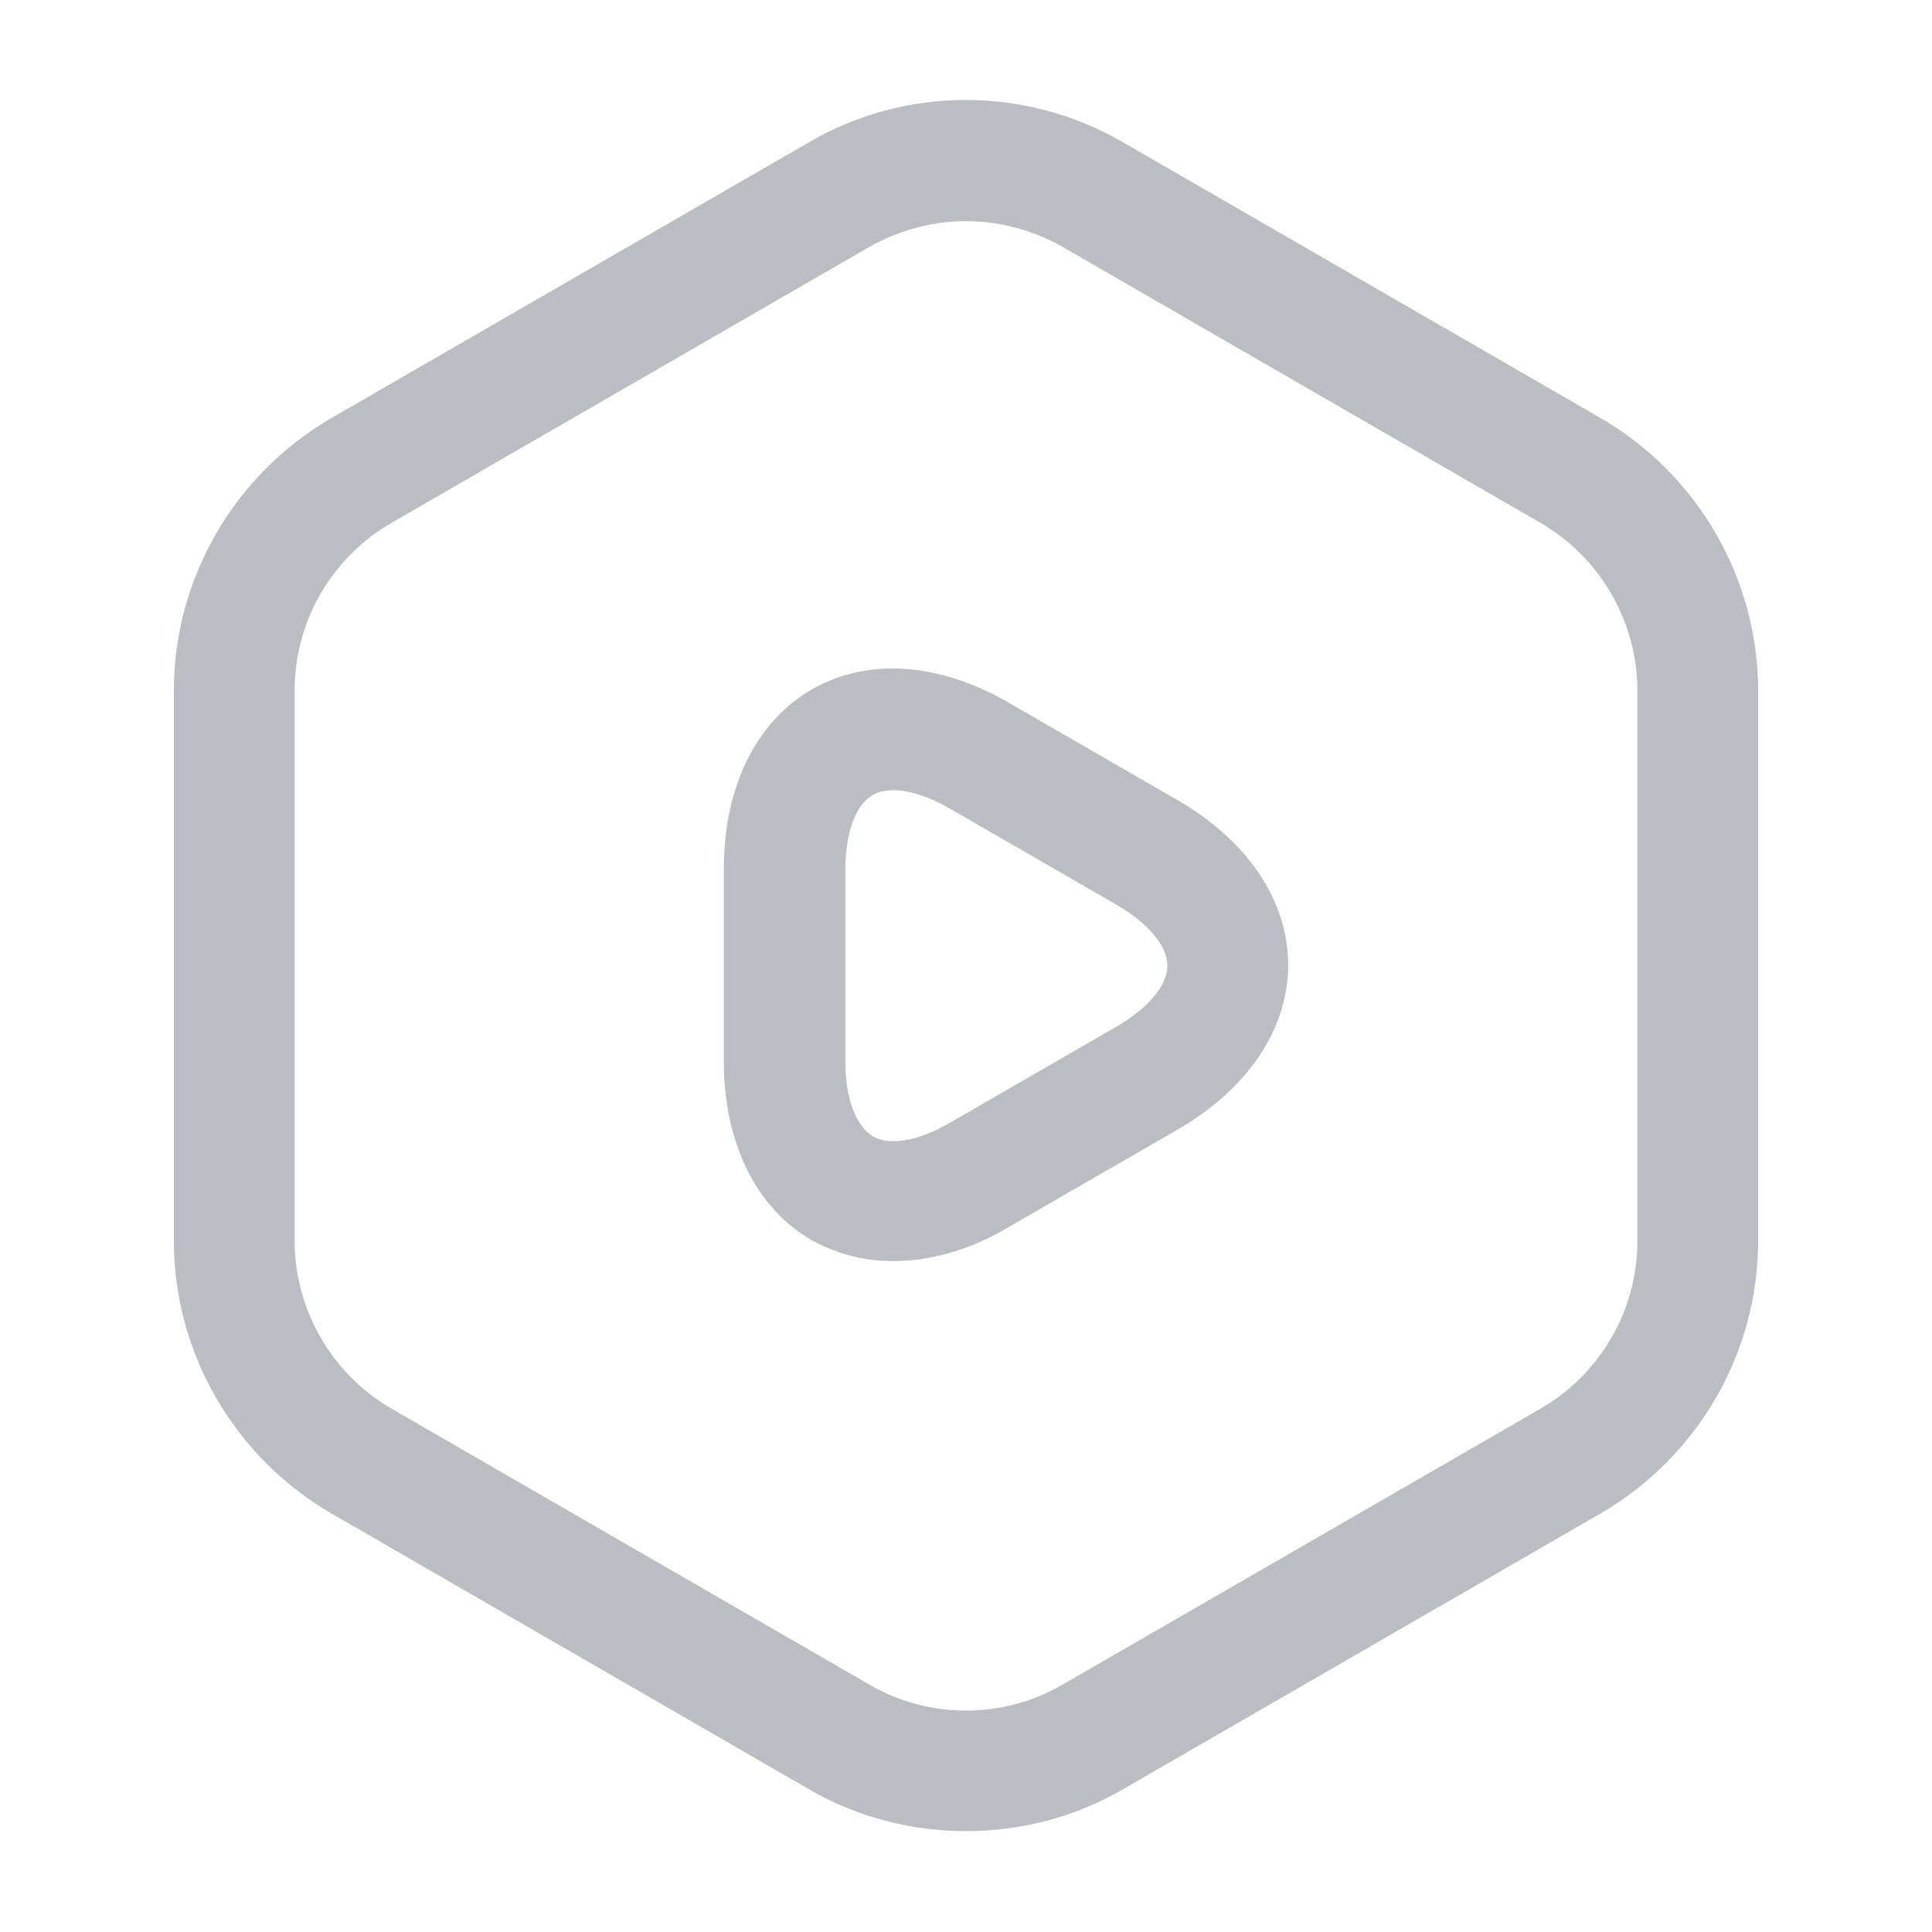
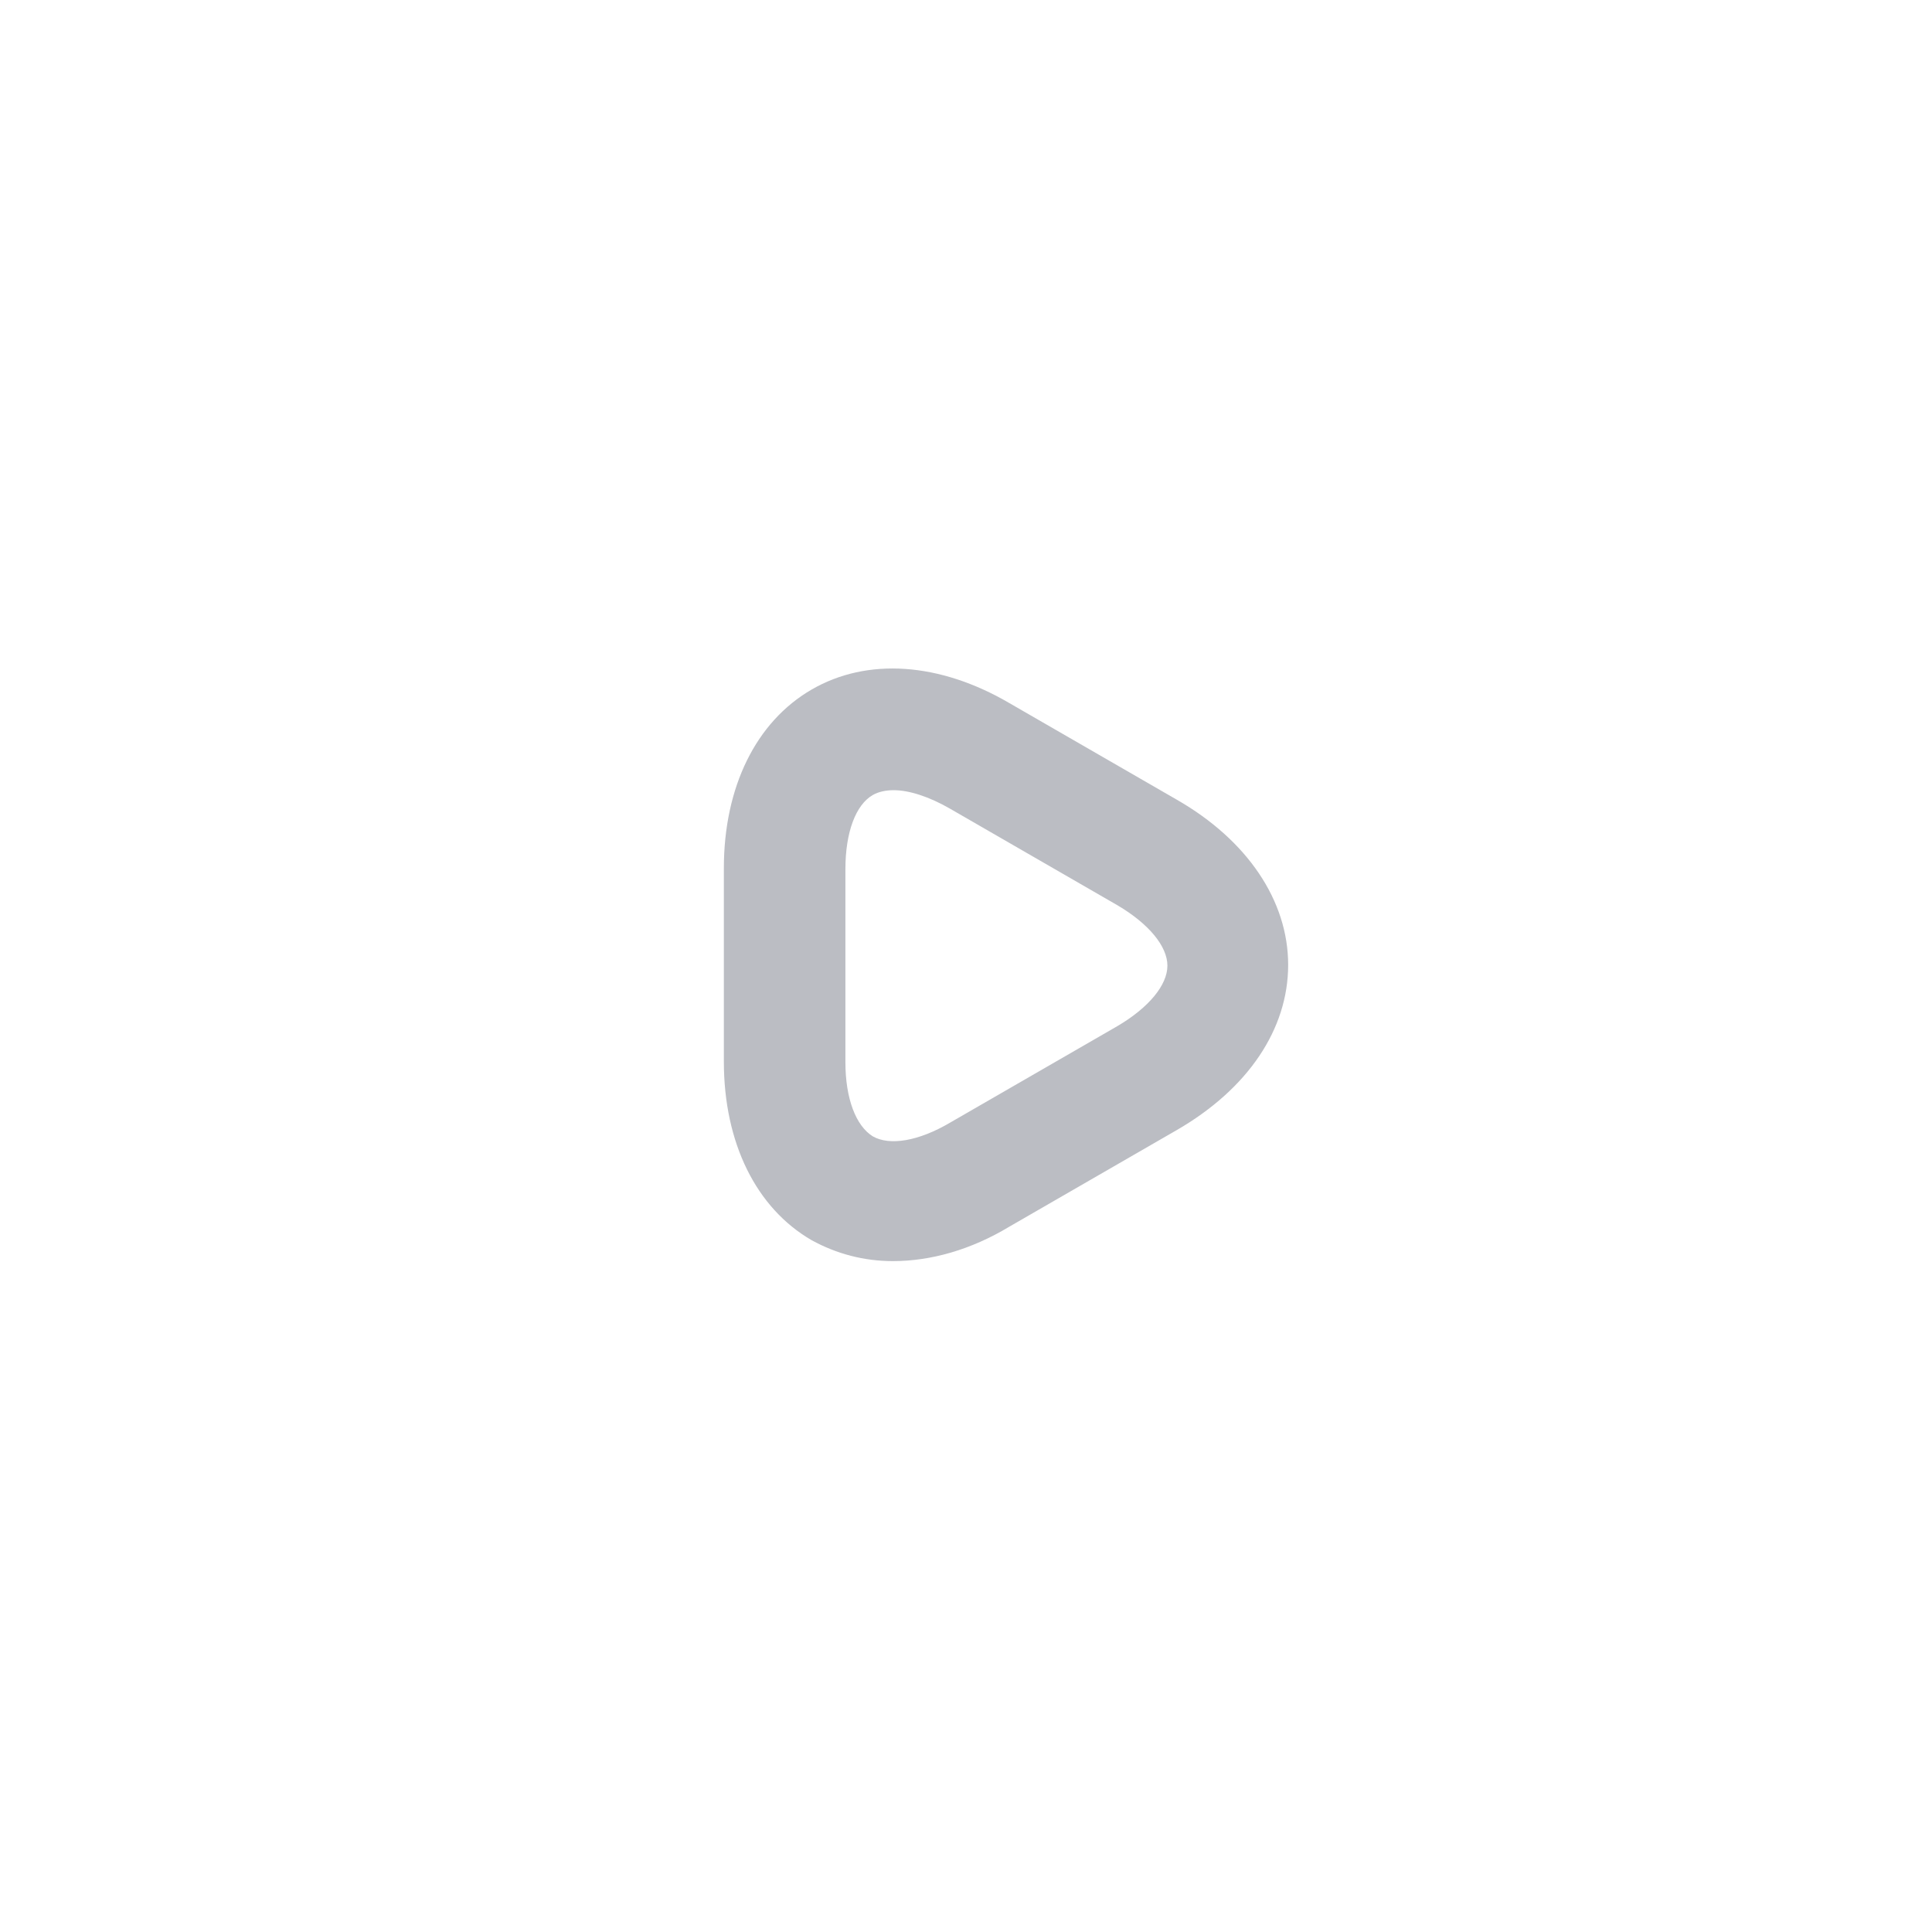
<svg xmlns="http://www.w3.org/2000/svg" width="24" height="24" viewBox="0 0 24 24" fill="none">
  <g id="video-octagon">
-     <path id="Vector" d="M12 22.747C11.33 22.747 10.65 22.577 10.05 22.227L4.11 18.797C2.91 18.097 2.16 16.807 2.16 15.417V8.577C2.16 7.187 2.91 5.897 4.11 5.197L10.05 1.767C11.25 1.067 12.74 1.067 13.95 1.767L19.89 5.197C21.09 5.897 21.84 7.187 21.84 8.577V15.417C21.84 16.807 21.09 18.097 19.89 18.797L13.95 22.227C13.35 22.577 12.67 22.747 12 22.747ZM12 2.747C11.59 2.747 11.17 2.857 10.8 3.067L4.86 6.497C4.12 6.927 3.66 7.717 3.66 8.577V15.417C3.66 16.267 4.12 17.067 4.86 17.497L10.8 20.927C11.54 21.357 12.46 21.357 13.2 20.927L19.14 17.497C19.88 17.067 20.34 16.277 20.34 15.417V8.577C20.34 7.727 19.88 6.927 19.14 6.497L13.2 3.067C12.83 2.857 12.41 2.747 12 2.747Z" fill="#BBBDC3" />
    <path id="Vector_2" d="M11.092 15.666C10.732 15.666 10.392 15.576 10.082 15.406C9.392 15.006 8.992 14.196 8.992 13.186V10.786C8.992 9.776 9.392 8.966 10.082 8.566C10.772 8.166 11.672 8.226 12.542 8.736L14.622 9.936C15.492 10.436 16.002 11.186 16.002 11.986C16.002 12.786 15.502 13.526 14.622 14.036L12.542 15.236C12.062 15.526 11.562 15.666 11.092 15.666ZM11.102 9.816C11.002 9.816 10.912 9.836 10.842 9.876C10.632 9.996 10.502 10.336 10.502 10.796V13.196C10.502 13.646 10.632 13.986 10.842 14.116C11.052 14.236 11.412 14.176 11.802 13.946L13.882 12.746C14.272 12.516 14.502 12.236 14.502 11.996C14.502 11.756 14.272 11.476 13.882 11.246L11.802 10.046C11.542 9.896 11.292 9.816 11.102 9.816Z" fill="#BBBDC3" />
  </g>
</svg>